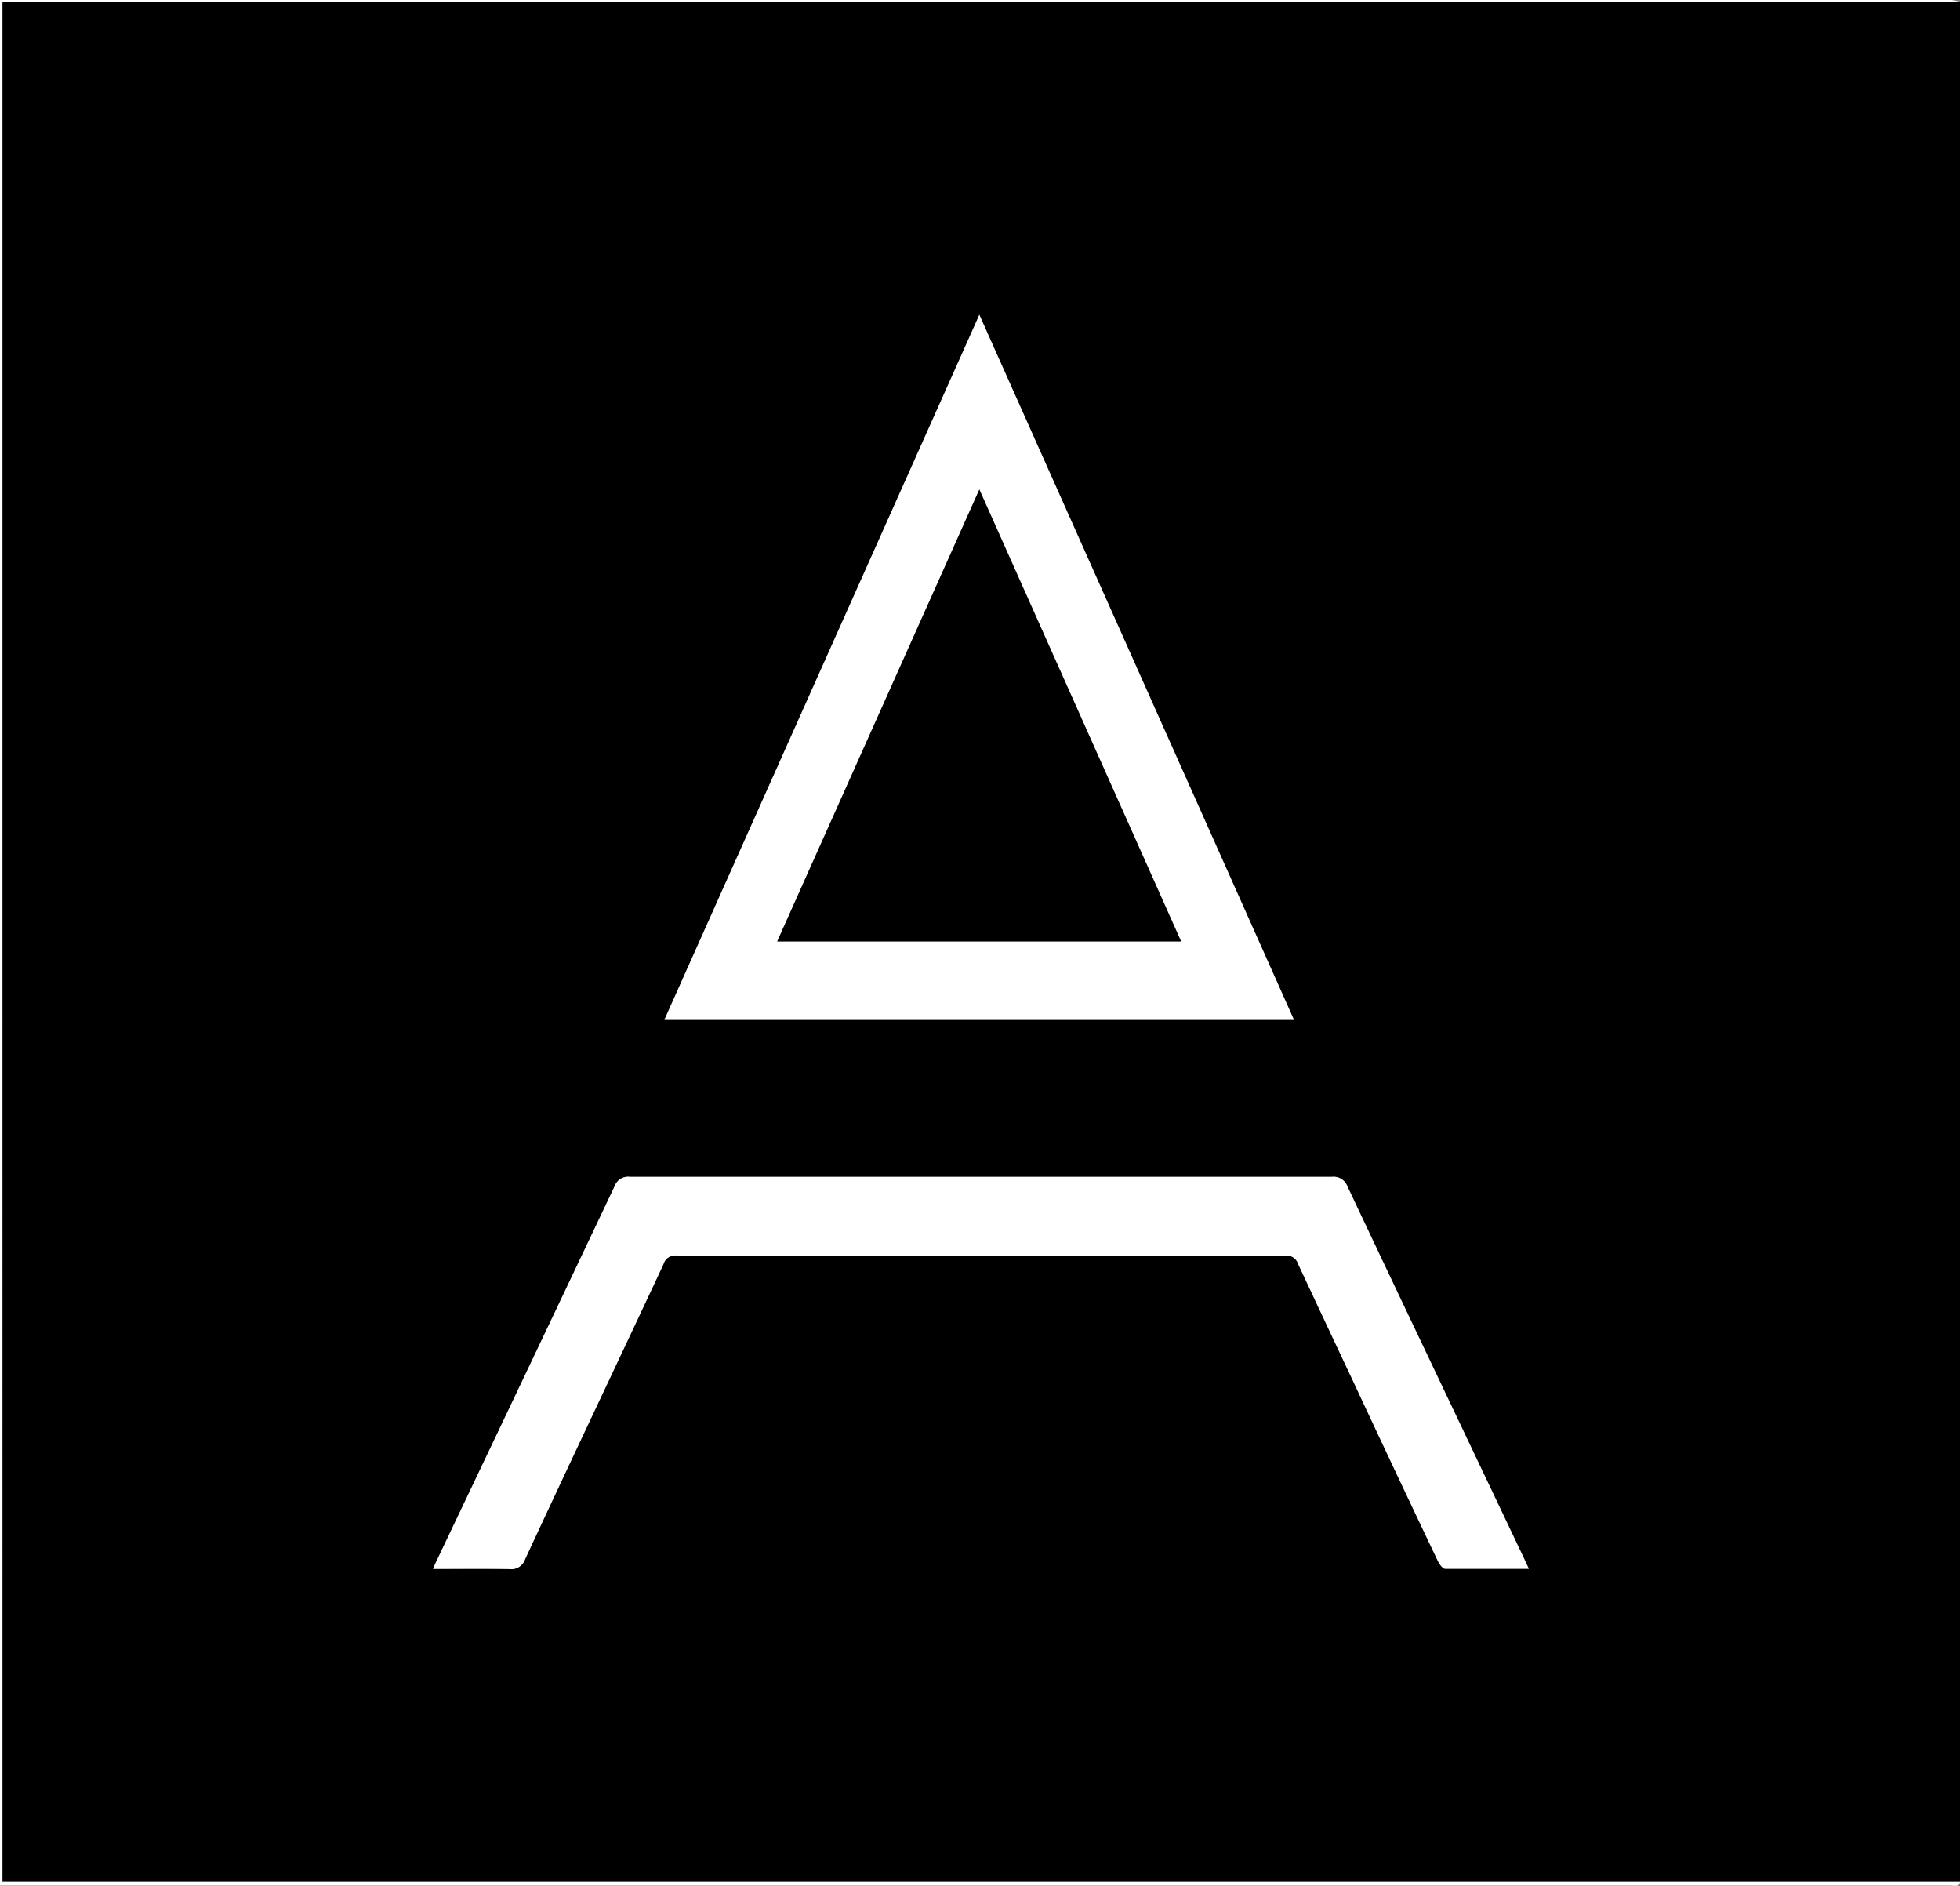
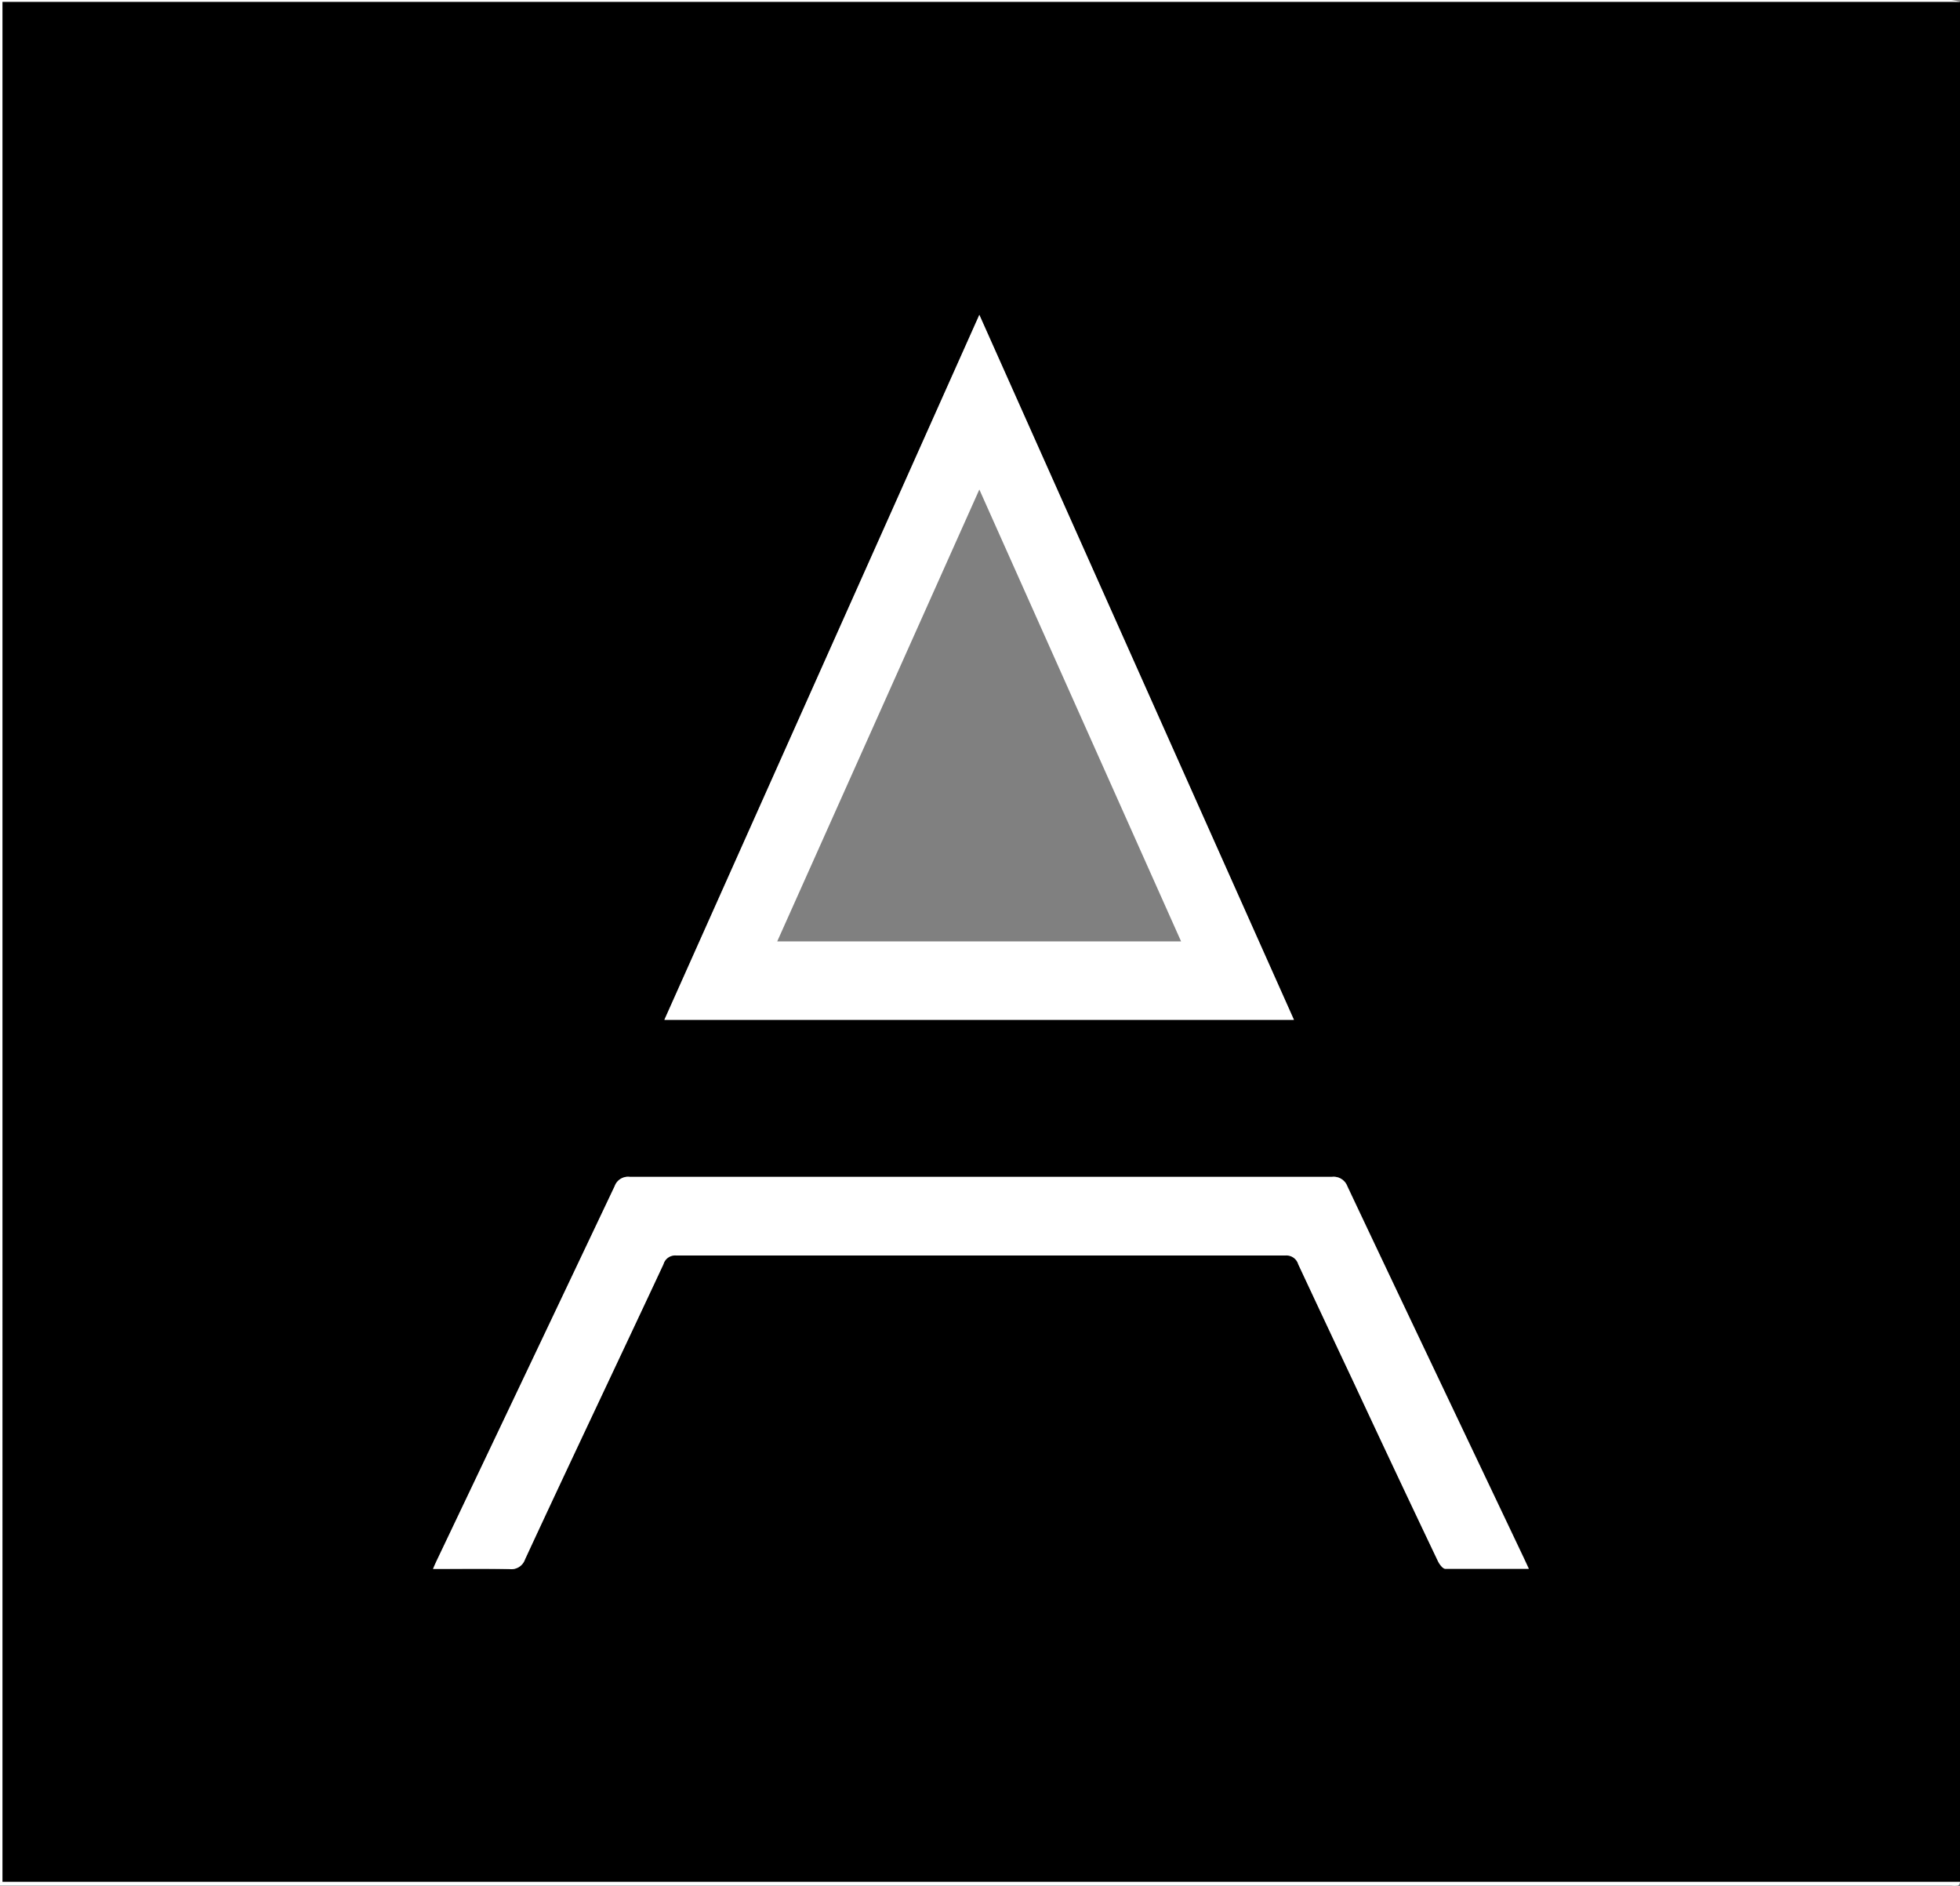
<svg xmlns="http://www.w3.org/2000/svg" viewBox="0 0 104.73 100.75">
  <rect x="0" y="0" width="104.73" height="100.75" fill="#808080" stroke="none" />
  <defs>
    <style>.cls-1{fill:#fff;}</style>
  </defs>
  <g id="Layer_2" data-name="Layer 2">
    <g id="Layer_1-2" data-name="Layer 1">
      <path d="M104.73.1V100.53l-.52,0H.69c-.19,0-.37,0-.56,0V.08h104ZM52.33,16.82,35.5,54.48H69.14Zm-29.19,67c1.41,0,2.75,0,4.09,0a.77.77,0,0,0,.82-.51C30.51,78,33,72.78,35.45,67.52a.65.65,0,0,1,.69-.47q16.28,0,32.54,0a.66.66,0,0,1,.69.47q1.45,3.12,2.93,6.24,2.25,4.8,4.52,9.59c.08.18.27.43.41.44,1.46,0,2.92,0,4.46,0l-.27-.58C78.28,76.61,75.12,70,72,63.37a.78.78,0,0,0-.83-.5q-18.75,0-37.5,0a.76.76,0,0,0-.82.5q-4.71,9.95-9.44,19.86C23.32,83.4,23.24,83.57,23.14,83.81Z" />
      <path class="cls-1" d="M104.73.1l-.63,0H.13V100.53c.19,0,.37,0,.56,0H104.21l.52,0c0,.07-.06.19-.11.2a1.43,1.43,0,0,1-.36,0H0V0H104.26A2.83,2.83,0,0,1,104.73.1Z" />
      <path class="cls-1" d="M52.33,16.82,69.14,54.48H35.5ZM63.11,50.29,52.33,26.15,41.53,50.29Z" />
      <path class="cls-1" d="M23.14,83.81c.1-.24.18-.41.26-.58q4.73-9.93,9.44-19.86a.76.76,0,0,1,.82-.5q18.75,0,37.5,0a.78.78,0,0,1,.83.5c3.13,6.62,6.29,13.24,9.43,19.86l.27.58c-1.54,0-3,0-4.46,0-.14,0-.33-.26-.41-.44q-2.28-4.78-4.52-9.59-1.47-3.12-2.93-6.24a.66.66,0,0,0-.69-.47q-16.28,0-32.54,0a.65.65,0,0,0-.69.47C33,72.78,30.51,78,28.05,83.31a.77.77,0,0,1-.82.51C25.89,83.79,24.55,83.81,23.14,83.81Z" />
-       <path d="M63.11,50.29H41.53l10.8-24.14Z" />
    </g>
  </g>
</svg>